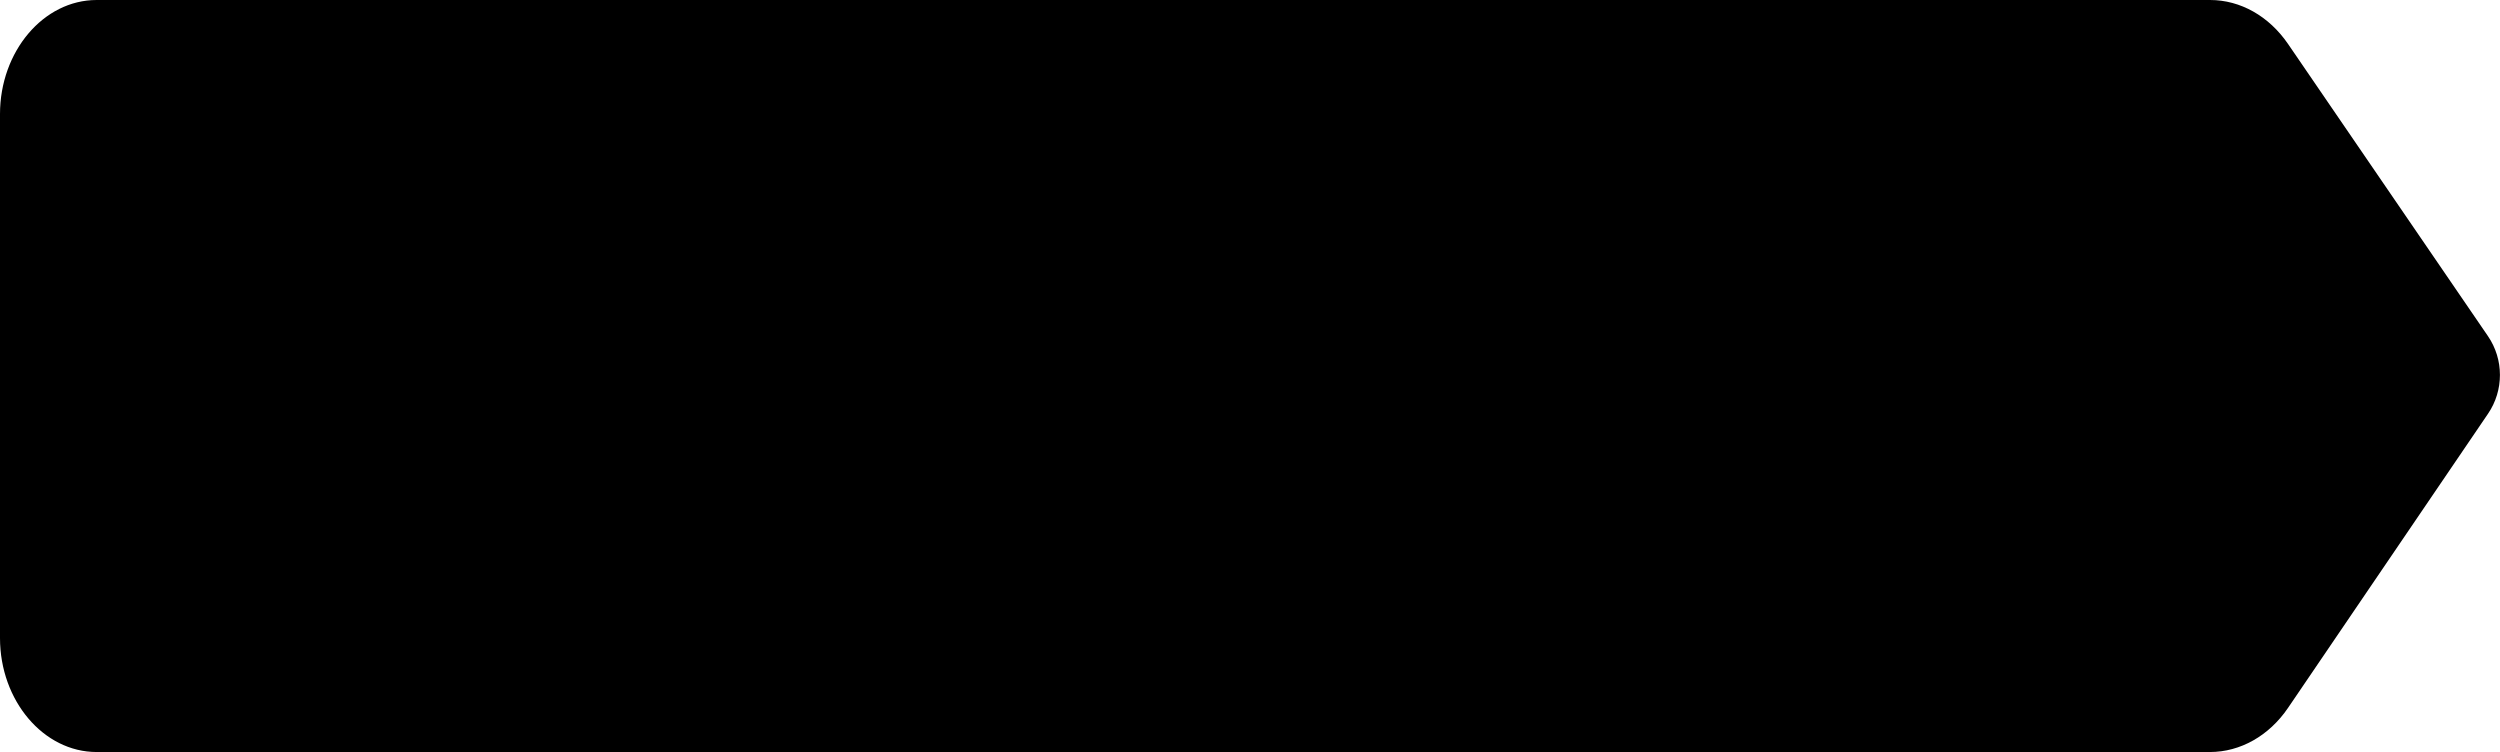
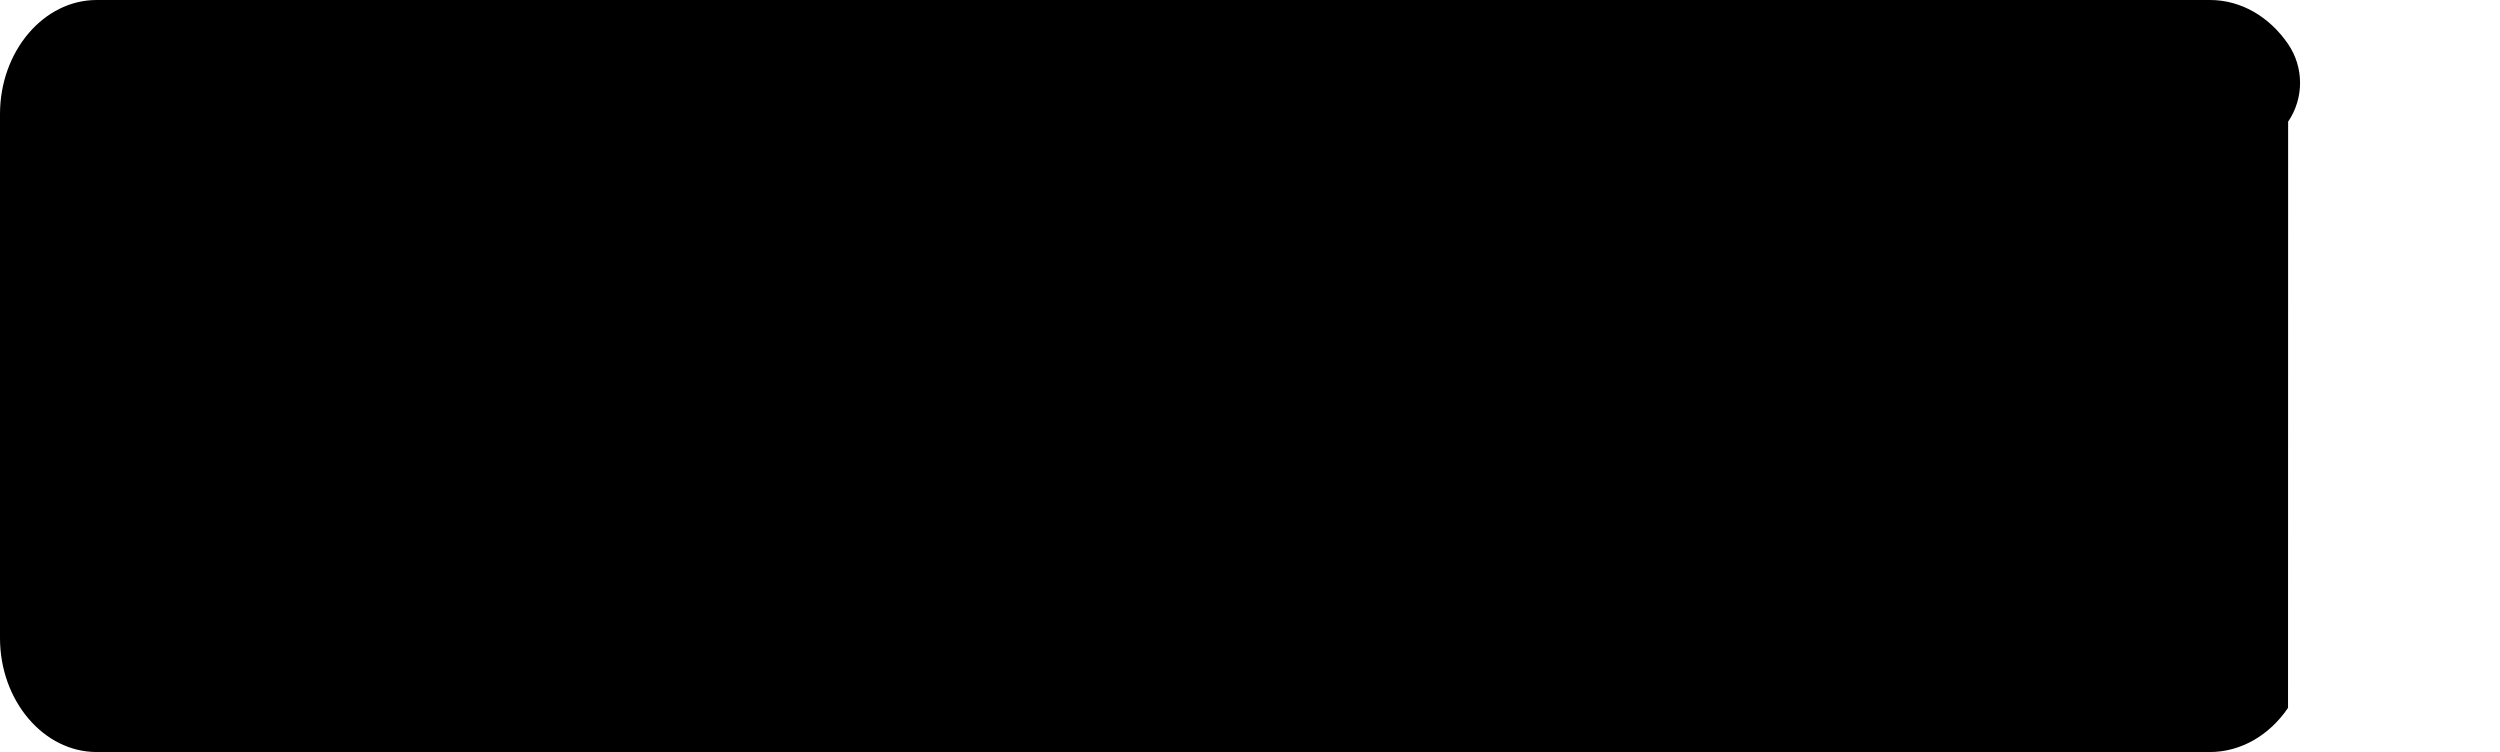
<svg xmlns="http://www.w3.org/2000/svg" version="1.1" id="圖層_1" x="0px" y="0px" viewBox="0 0 248.03 74.61" style="enable-background:new 0 0 248.03 74.61;" xml:space="preserve">
  <g id="圖層_1_00000142160565377773129370000005915958527255714212_">
-     <path d="M219.25,74.61H9.59C4.32,74.61,0,69.52,0,63.3V11.32C0,5.09,4.32,0,9.59,0h209.68c3,0,5.84,1.6,7.73,4.36l19.83,28.98   c1.59,2.32,1.59,5.39,0.01,7.71L227,70.23C225.12,73,222.26,74.61,219.25,74.61z" />
+     <path d="M219.25,74.61H9.59C4.32,74.61,0,69.52,0,63.3V11.32C0,5.09,4.32,0,9.59,0h209.68c3,0,5.84,1.6,7.73,4.36c1.59,2.32,1.59,5.39,0.01,7.71L227,70.23C225.12,73,222.26,74.61,219.25,74.61z" />
  </g>
  <g id="圖層_2_00000144296850601717555440000009529306193159079835_">
</g>
</svg>